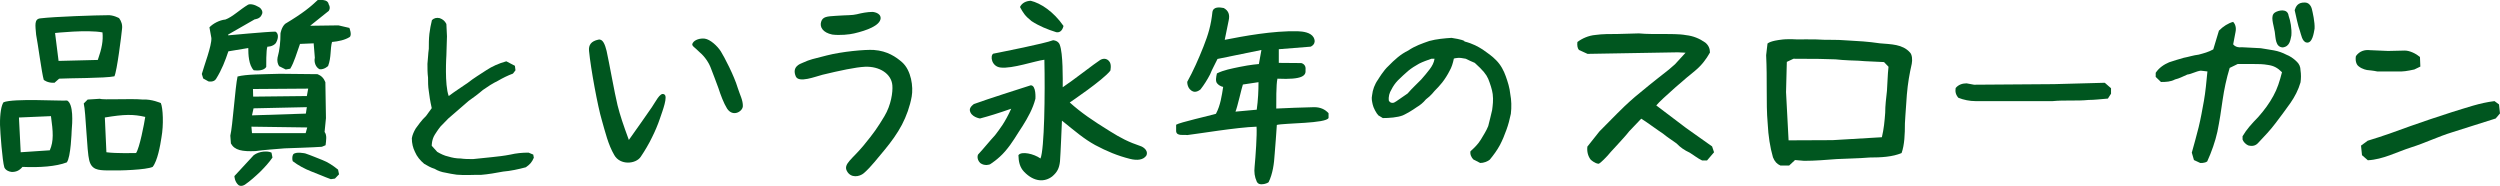
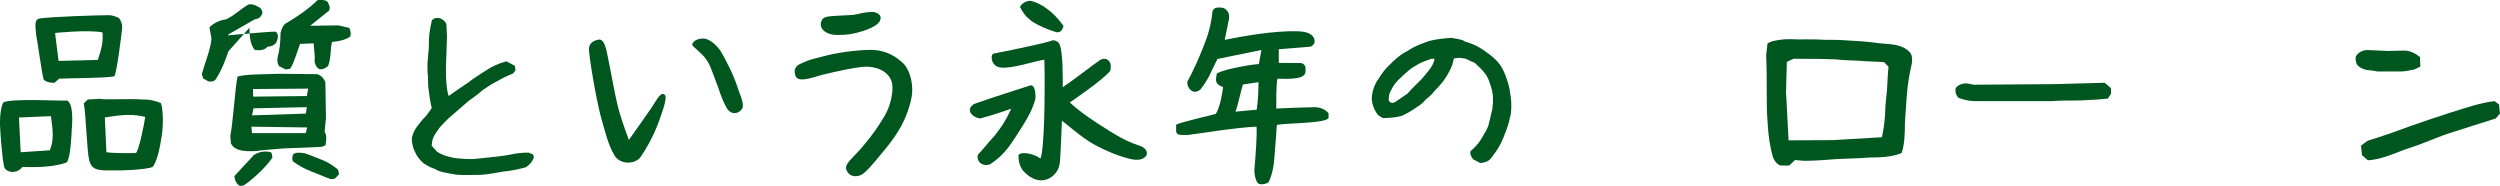
<svg xmlns="http://www.w3.org/2000/svg" version="1.1" id="レイヤー_1" x="0px" y="0px" viewBox="0 0 307.42 22.854" style="enable-background:new 0 0 307.42 22.854;" xml:space="preserve">
  <style type="text/css">
	.st0{fill:#00561F;}
</style>
  <g>
    <path class="st0" d="M0.53,20.57c-0.24-0.792-0.504-4.272-0.528-5.209   c-0.024-1.392,0.168-2.424,0.432-2.784c1.224-0.503,6.985-0.144,7.825-0.215   c0.792,0.456,0.648,2.664,0.552,3.768c0,0-0.096,3.216-0.6,3.84   c-1.32,0.505-3.312,0.648-5.448,0.553c-0.384,0.456-0.768,0.624-1.32,0.624   C0.674,21.049,0.53,20.57,0.53,20.57z M6.266,14.281l-3.936,0.168   l0.216,4.272l3.576-0.239C6.627,17.33,6.53,16.202,6.266,14.281z M5.379,9.817   C5.138,9.001,4.634,5.209,4.443,4.272c-0.096-1.151-0.264-1.944,0.528-2.016   c1.752-0.216,6.984-0.385,8.257-0.385c0.696-0.048,1.416,0.36,1.416,0.36   c0.288,0.384,0.432,0.84,0.36,1.345c-0.072,0.768-0.624,5.208-0.936,5.808   C12.963,9.625,8.427,9.602,7.275,9.673l-0.576,0.505   C5.835,10.226,5.379,9.817,5.379,9.817z M12.603,3.984   C10.755,3.625,6.771,4.057,6.771,4.057l0.432,3.433l4.824-0.12   C12.531,5.929,12.699,5.017,12.603,3.984z M10.971,19.706   c-0.288-1.056-0.408-5.904-0.672-6.984l0.48-0.48l1.512-0.096   c0.36,0.168,3.744-0.048,5.28,0.096c1.056-0.072,2.208,0.432,2.208,0.432   c0.264,0.624,0.36,2.664,0.072,4.248c-0.144,0.96-0.48,2.856-1.08,3.601   c-0.768,0.359-3.96,0.479-5.617,0.432C12.075,20.93,11.259,20.881,10.971,19.706   z M17.86,14.377c-1.44-0.336-2.568-0.336-4.968,0.071l0.192,4.272   c1.152,0.168,3.648,0.097,3.648,0.097C17.163,18.194,17.739,15.193,17.86,14.377   z" />
-     <path class="st0" d="M24.986,9.649l-0.168-0.553c0.264-0.983,1.224-3.456,1.176-4.416   l-0.24-1.32c0.432-0.456,1.224-0.888,1.968-0.96   c0.864-0.312,1.776-1.224,2.784-1.824c0.576-0.24,1.464,0.385,1.464,0.385   s0.48,0.407,0.216,0.84C31.995,2.328,31.322,2.377,31.322,2.377l-3.264,1.872   v0.096c0,0,4.849-0.456,5.809-0.456c0.312,0.145,0.48,0.672,0.048,1.416   c-0.384,0.456-1.032,0.433-1.032,0.433c-0.168,0.312-0.144,2.496-0.144,2.496   c-0.264,0.432-0.984,0.479-1.536,0.408c-0.625-0.648-0.672-1.944-0.672-2.736   L28.082,6.312c-0.384,1.152-0.816,2.28-1.512,3.385   c-0.264,0.456-0.936,0.312-0.936,0.312L24.986,9.649z M28.394,17.641   l-0.072-0.96c0.288-1.176,0.6-5.976,0.888-7.272   c1.08-0.288,2.976-0.264,5.232-0.336c1.536,0.023,3.096,0.023,4.608,0.048   c0.48,0.192,0.768,0.504,0.96,0.984l0.072,4.416l-0.168,1.704   c0.312,0.408,0.192,1.032,0.12,1.633l-0.456,0.191   c-0.864,0.072-4.561,0.192-4.561,0.192c-1.152,0.096-2.544,0.191-3.6,0.336   C29.786,18.65,28.85,18.482,28.394,17.641z M28.826,21.65l2.376-2.568   c0.672-0.504,1.728-0.552,2.184-0.312l0.12,0.601   c-0.408,0.6-0.937,1.176-1.488,1.729c-0.6,0.575-1.272,1.176-1.872,1.584   c0,0-0.408,0.312-0.792,0.096C28.826,22.346,28.826,21.65,28.826,21.65z    M37.779,15.673l-6.864-0.096l0.072,0.792h6.601L37.779,15.673z M31.178,13.321   l-0.192,0.864l6.625-0.216l0.12-0.792L31.178,13.321z M37.899,10.897   l-6.792,0.048l0.024,0.937l6.601-0.072L37.899,10.897z M34.323,8.137   c-0.192-0.288-0.264-0.672-0.192-1.056C34.395,6.121,34.491,5.137,34.491,4.104   c0,0,0.12-0.768,0.576-1.176C37.275,1.608,38.187,0.841,39.075,0h0.576   c0,0,0.696,0,0.768,0.528c0.288,0.48,0,0.816,0,0.816l-2.28,1.824l3.48-0.048   l1.344,0.312c0,0,0.36,0.888,0.024,1.128c-0.576,0.36-1.368,0.528-2.16,0.601   c-0.24,0.863-0.072,1.872-0.48,2.952c0,0-0.456,0.456-1.032,0.408   c-0.528-0.24-0.72-0.937-0.6-1.416l-0.144-1.776l-1.68,0.071   c-0.432,1.177-0.696,2.209-1.2,3.049l-0.552,0.096L34.323,8.137z    M38.259,21.074c-0.792-0.312-1.56-0.72-2.256-1.248c0,0-0.168-0.408,0.048-0.84   c0.312-0.385,1.488-0.12,1.488-0.12c0.72,0.24,1.488,0.576,2.112,0.815   c0.624,0.24,1.272,0.648,1.92,1.177l0.12,0.576l-0.504,0.527l-0.504,0.072   C39.819,21.722,39.099,21.385,38.259,21.074z" />
+     <path class="st0" d="M24.986,9.649l-0.168-0.553c0.264-0.983,1.224-3.456,1.176-4.416   l-0.24-1.32c0.432-0.456,1.224-0.888,1.968-0.96   c0.864-0.312,1.776-1.224,2.784-1.824c0.576-0.24,1.464,0.385,1.464,0.385   s0.48,0.407,0.216,0.84C31.995,2.328,31.322,2.377,31.322,2.377l-3.264,1.872   v0.096c0,0,4.849-0.456,5.809-0.456c0.312,0.145,0.48,0.672,0.048,1.416   c-0.384,0.456-1.032,0.433-1.032,0.433c-0.264,0.432-0.984,0.479-1.536,0.408c-0.625-0.648-0.672-1.944-0.672-2.736   L28.082,6.312c-0.384,1.152-0.816,2.28-1.512,3.385   c-0.264,0.456-0.936,0.312-0.936,0.312L24.986,9.649z M28.394,17.641   l-0.072-0.96c0.288-1.176,0.6-5.976,0.888-7.272   c1.08-0.288,2.976-0.264,5.232-0.336c1.536,0.023,3.096,0.023,4.608,0.048   c0.48,0.192,0.768,0.504,0.96,0.984l0.072,4.416l-0.168,1.704   c0.312,0.408,0.192,1.032,0.12,1.633l-0.456,0.191   c-0.864,0.072-4.561,0.192-4.561,0.192c-1.152,0.096-2.544,0.191-3.6,0.336   C29.786,18.65,28.85,18.482,28.394,17.641z M28.826,21.65l2.376-2.568   c0.672-0.504,1.728-0.552,2.184-0.312l0.12,0.601   c-0.408,0.6-0.937,1.176-1.488,1.729c-0.6,0.575-1.272,1.176-1.872,1.584   c0,0-0.408,0.312-0.792,0.096C28.826,22.346,28.826,21.65,28.826,21.65z    M37.779,15.673l-6.864-0.096l0.072,0.792h6.601L37.779,15.673z M31.178,13.321   l-0.192,0.864l6.625-0.216l0.12-0.792L31.178,13.321z M37.899,10.897   l-6.792,0.048l0.024,0.937l6.601-0.072L37.899,10.897z M34.323,8.137   c-0.192-0.288-0.264-0.672-0.192-1.056C34.395,6.121,34.491,5.137,34.491,4.104   c0,0,0.12-0.768,0.576-1.176C37.275,1.608,38.187,0.841,39.075,0h0.576   c0,0,0.696,0,0.768,0.528c0.288,0.48,0,0.816,0,0.816l-2.28,1.824l3.48-0.048   l1.344,0.312c0,0,0.36,0.888,0.024,1.128c-0.576,0.36-1.368,0.528-2.16,0.601   c-0.24,0.863-0.072,1.872-0.48,2.952c0,0-0.456,0.456-1.032,0.408   c-0.528-0.24-0.72-0.937-0.6-1.416l-0.144-1.776l-1.68,0.071   c-0.432,1.177-0.696,2.209-1.2,3.049l-0.552,0.096L34.323,8.137z    M38.259,21.074c-0.792-0.312-1.56-0.72-2.256-1.248c0,0-0.168-0.408,0.048-0.84   c0.312-0.385,1.488-0.12,1.488-0.12c0.72,0.24,1.488,0.576,2.112,0.815   c0.624,0.24,1.272,0.648,1.92,1.177l0.12,0.576l-0.504,0.527l-0.504,0.072   C39.819,21.722,39.099,21.385,38.259,21.074z" />
    <path class="st0" d="M54.818,21.242c-0.504-0.072-0.984-0.24-1.368-0.48   c-0.48-0.144-0.888-0.384-1.296-0.624c-0.48-0.407-0.888-0.888-1.128-1.464   c-0.24-0.479-0.384-1.032-0.384-1.68c0.072-0.408,0.24-0.792,0.48-1.2   c0.24-0.312,0.696-1.008,1.272-1.536l0.696-0.96   c-0.216-0.959-0.288-1.512-0.36-2.088c-0.096-0.552-0.096-1.128-0.096-1.68   C52.562,8.978,52.562,8.401,52.562,7.849c0.072-0.575,0.072-1.199,0.168-1.848   c0-0.576,0-1.2,0.072-1.849c0.072-0.552,0.168-1.128,0.312-1.68   c0.24-0.24,0.576-0.336,0.96-0.24c0.408,0.145,0.648,0.384,0.816,0.72   l0.072,1.513l-0.072,2.353c0,0-0.24,3.6,0.288,4.992   c0.72-0.552,1.561-1.08,2.353-1.632c0.72-0.576,1.536-1.057,2.256-1.536   c0.72-0.48,1.584-0.864,2.472-1.104l1.056,0.552l0.072,0.553l-0.312,0.407   C62.427,9.289,61.803,9.602,61.227,9.938c-0.648,0.312-1.272,0.72-1.848,1.128   c-0.552,0.479-1.2,0.96-1.752,1.343l-2.496,2.16l-0.96,0.984   c-0.336,0.408-0.72,1.032-0.72,1.032c-0.384,0.624-0.36,1.344-0.36,1.344   l0.672,0.744c0.408,0.24,0.888,0.48,1.368,0.576   c0.48,0.145,0.96,0.24,1.512,0.24c0.504,0.072,0.984,0.072,1.536,0.072   c0.72-0.072,1.536-0.168,2.328-0.24c0.72-0.072,1.536-0.168,2.256-0.312   c0.72-0.168,1.44-0.24,2.232-0.24l0.576,0.24l0.072,0.385   c-0.24,0.575-0.504,0.84-0.984,1.176c-0.888,0.24-1.896,0.456-2.784,0.528   c-0.888,0.168-1.848,0.336-2.736,0.407c-0.96-0.023-1.92,0.072-2.976-0.023   C55.683,21.41,55.203,21.337,54.818,21.242z" />
    <path class="st0" d="M75.53,19.057c-0.744-1.271-1.104-2.808-1.536-4.32   c-0.48-1.607-1.344-6.24-1.561-8.472c-0.072-0.72,0.24-1.2,1.152-1.392   c0.552-0.12,0.816,0.624,1.008,1.392c0.312,1.393,0.984,5.209,1.344,6.672   c0.336,1.32,0.672,2.304,1.392,4.272c1.032-1.416,2.136-3.049,2.833-4.032   c0.408-0.576,1.008-1.872,1.488-1.583c0.552,0.168-0.192,2.063-0.48,2.927   s-0.648,1.681-0.984,2.353c-0.36,0.768-0.936,1.728-1.392,2.4   C78.194,20.186,76.25,20.354,75.53,19.057z M89.403,13.345   c-0.408-0.648-0.792-1.68-1.056-2.496c-0.264-0.769-0.624-1.633-0.888-2.353   c-0.264-0.768-0.792-1.536-1.416-2.064c-0.624-0.647-1.08-0.792-0.864-1.128   c0.216-0.408,0.888-0.624,1.488-0.552c0.672,0.096,1.536,0.888,1.968,1.56   c0.408,0.648,1.632,2.977,2.088,4.513c0.264,0.84,0.648,1.513,0.624,2.232   C91.323,13.706,90.124,14.449,89.403,13.345z" />
    <path class="st0" d="M104.139,21.026c-0.456-0.864,0.648-1.44,2.04-3.12   c1.32-1.608,1.728-2.209,2.568-3.601c0.84-1.393,1.056-3,0.984-3.816   c-0.12-1.44-1.608-2.353-3.36-2.28c-1.128,0.048-3.144,0.48-5.232,0.984   c-0.864,0.216-2.928,1.056-3.288,0.191c-0.48-1.151,0.456-1.512,0.888-1.68   c0.888-0.408,1.249-0.456,2.929-0.888c1.872-0.48,4.728-0.744,5.784-0.673   c1.68,0.12,2.736,0.864,3.48,1.513c1.128,1.008,1.392,3.024,1.176,4.225   c-0.216,1.199-0.648,2.399-1.2,3.456c-0.552,1.056-1.32,2.112-2.112,3.072   c-0.888,1.032-1.632,2.064-2.568,2.88   C105.699,21.746,104.619,21.938,104.139,21.026z M100.97,2.688   c0.192-0.647,0.72-0.672,1.848-0.744c1.392-0.096,1.968-0.048,2.544-0.191   c0.576-0.145,1.296-0.288,1.944-0.288c0,0,1.008,0.071,0.984,0.792   c-0.072,0.888-1.704,1.488-3.24,1.848c-0.576,0.145-1.8,0.265-2.712,0.145   C101.186,4.009,100.778,3.337,100.97,2.688z" />
    <path class="st0" d="M120.53,20.042c-0.504-0.528-0.264-1.032-0.264-1.032   c0.696-0.744,1.417-1.656,2.088-2.376c0.576-0.768,1.2-1.512,1.992-3.265   c-1.584,0.553-2.736,0.912-3.84,1.2c0,0-1.128-0.168-1.248-1.008   c-0.048-0.408,0.504-0.768,0.504-0.768c1.776-0.648,5.497-1.824,6.985-2.304   c0.696,0,0.576,1.656,0.576,1.656c-0.312,1.223-0.936,2.328-1.584,3.36   c-0.744,1.104-1.224,2.04-2.136,3.096c-0.84,0.984-1.872,1.608-1.872,1.608   S121.106,20.474,120.53,20.042z M125.93,21.122   c-0.552-0.576-0.672-1.271-0.696-2.04c0.36-0.528,1.92-0.168,2.712,0.408   c0.48-1.104,0.576-7.968,0.48-12.145c-1.152,0.145-3.96,1.128-5.377,0.96   c-1.128-0.119-1.32-1.439-0.912-1.704c1.296-0.264,6.216-1.224,7.369-1.656   c0.696,0.072,0.816,0.576,0.816,0.576c0.408,1.057,0.36,4.201,0.36,5.209   c1.368-0.912,3.96-2.952,4.584-3.337c0,0,0.648-0.456,1.128,0.145   c0.336,0.36,0.144,1.152,0.144,1.152c-0.888,1.151-4.992,3.912-4.992,3.912   c1.416,1.272,2.832,2.232,4.968,3.552c1.272,0.793,2.208,1.297,3.84,1.849   c0,0,0.912,0.384,0.624,1.104c-0.36,0.575-1.152,0.647-2.016,0.432   c-1.536-0.384-2.856-0.937-4.296-1.704c-1.392-0.769-2.376-1.632-4.08-3   c0,0-0.168,4.152-0.24,5.017c-0.096,0.84-0.336,1.319-0.96,1.848   C128.475,22.394,127.178,22.417,125.93,21.122z M126.842,2.593   c-0.816-0.648-1.032-1.032-1.416-1.729c0.24-0.504,0.744-0.744,1.32-0.768   c1.2,0.288,2.784,1.296,4.032,3.096c-0.144,0.601-0.48,0.841-0.888,0.769   C128.811,3.625,127.755,3.192,126.842,2.593z" />
    <path class="st0" d="M154.539,22.322c-0.264-0.576-0.336-1.152-0.264-1.8   c0.12-1.272,0.312-3.961,0.24-4.944c-2.4,0.071-7.272,0.888-8.521,1.031   c-0.408-0.071-1.32,0.169-1.368-0.479v-0.792   c0.432-0.288,4.104-1.104,4.896-1.345c0.552-1.031,0.72-2.231,0.888-3.311   c0,0-0.408-0.048-0.72-0.408c-0.264-0.265-0.144-0.816-0.048-1.248   c0.888-0.433,1.752-0.576,2.76-0.792c1.392-0.288,2.4-0.36,2.4-0.36   l0.312-1.729l-5.4,1.104c-0.288,0.624-0.672,1.272-0.912,1.896   c-0.336,0.647-0.744,1.296-1.176,1.848c0,0-0.456,0.408-0.888,0.265   c-0.792-0.288-0.744-1.2-0.744-1.2c0.744-1.345,1.392-2.809,1.992-4.32   c0.6-1.513,0.936-2.665,1.104-4.272c0.12-0.673,0.888-0.576,1.392-0.48   c0.6,0.336,0.768,0.84,0.6,1.561l-0.48,2.352   c2.328-0.456,5.904-1.128,8.977-1.056c0.672,0.023,1.584,0.144,1.944,0.744   c0.456,0.84-0.36,1.152-0.36,1.152l-3.912,0.312v1.681l2.76,0.023   c0,0,0.624,0.12,0.528,0.84c0.072,0.696-0.336,1.225-3.456,1.08   c-0.168,0.696-0.144,2.976-0.144,3.672l2.256-0.096l2.399-0.072   c0.744,0,1.32,0.24,1.776,0.744v0.576c-0.264,0.695-5.4,0.624-6.36,0.863   c-0.072,1.152-0.168,2.353-0.264,3.553c-0.072,1.224-0.24,2.448-0.744,3.48   c0,0-0.24,0.24-0.864,0.264C154.659,22.682,154.539,22.322,154.539,22.322z    M154.755,10.105l-1.92,0.288c-0.144,0.384-0.672,2.784-0.912,3.335l2.616-0.24   C154.707,12.266,154.755,11.138,154.755,10.105z" />
    <path class="st0" d="M181.179,19.61c-0.24-0.24-0.432-0.624-0.359-1.009   c0.432-0.384,0.936-0.863,1.296-1.464c0.336-0.576,0.647-1.032,0.888-1.632   c0.168-0.601,0.312-1.296,0.48-1.969c0.071-0.552,0.168-1.223,0.071-1.967   c-0.071-0.552-0.312-1.272-0.552-1.872c-0.24-0.552-0.624-1.032-1.656-1.968   c-0.384-0.145-0.696-0.312-1.104-0.505c-0.407-0.071-0.768-0.168-1.248-0.071   l-0.216,0.048c-0.12,0.6-0.288,1.104-0.528,1.512   c-0.239,0.48-0.575,1.009-0.912,1.44c-0.287,0.36-0.624,0.72-0.936,1.032   c0,0-0.456,0.6-1.057,1.032c-0.359,0.431-0.72,0.719-1.128,0.959   c-0.576,0.408-1.151,0.744-1.704,1.008c-0.647,0.264-1.728,0.336-2.472,0.336   l-0.553-0.336c-0.239-0.24-0.624-0.96-0.695-1.344   c-0.072-0.36-0.168-0.696-0.072-1.127c0.072-0.673,0.312-1.345,0.744-1.944   c0,0,0.672-1.128,1.271-1.656c0.721-0.744,1.513-1.464,2.425-1.896   c0.84-0.576,1.704-0.864,2.592-1.176c0.864-0.24,1.944-0.336,2.736-0.384   c1.152,0.168,1.752,0.384,1.561,0.432c1.104,0.288,1.704,0.648,2.28,1.008   c0.552,0.384,1.176,0.816,1.656,1.32c0.576,0.576,0.936,1.296,1.176,1.968   c0.24,0.673,0.48,1.417,0.552,2.185c0.145,0.744,0.169,1.583,0.072,2.423   c-0.144,0.696-0.312,1.345-0.552,1.992c-0.24,0.673-0.48,1.248-0.792,1.849   c-0.336,0.624-0.769,1.224-1.248,1.8c-0.312,0.24-0.744,0.408-1.177,0.408   L181.179,19.61z M173.09,11.497c0.528-0.624,1.272-1.296,1.681-1.728   c0.384-0.433,0.72-0.841,1.031-1.248c0.312-0.408,0.528-0.816,0.601-1.297h-0.384   c-0.553,0.192-1.032,0.36-1.513,0.601c-0.479,0.264-0.936,0.552-1.344,0.888   c-0.384,0.336-0.864,0.769-1.272,1.177c-0.336,0.359-0.576,0.695-0.792,1.128   c-0.24,0.384-0.384,0.864-0.312,1.368c0.144,0.239,0.336,0.311,0.624,0.239   l0.288-0.168L173.09,11.497z" />
-     <path class="st0" d="M207.772,18.769c-0.624-0.287-1.152-0.647-1.608-1.128   c-0.601-0.432-1.2-0.815-1.656-1.2c-0.6-0.384-2.256-1.607-2.688-1.848   l-1.488,1.56c-0.6,0.793-2.448,2.688-2.664,3.001c0,0-0.815,0.888-1.08,0.983   c-0.479-0.023-0.983-0.504-0.983-0.504c-0.337-0.432-0.48-1.008-0.408-1.607   l1.488-1.873c1.487-1.512,3.023-3.072,3.768-3.72   c0.792-0.719,1.561-1.295,2.353-1.968c0.744-0.575,1.296-1.056,2.424-1.92   l0.744-0.647l1.297-1.417l-0.961-0.048L195.218,6.625l-1.056-0.48   c-0.192-0.216-0.24-0.575-0.192-0.983c0.576-0.433,1.368-0.792,2.208-0.864   c0.841-0.12,1.801-0.12,2.761-0.12c0.888,0,1.8-0.072,2.592-0.072   c0.984,0.097,2.04,0.072,2.977,0.072c0.888,0.024,1.896-0.024,2.832,0.144   c0.864,0.097,1.633,0.408,2.353,0.912c0.408,0.337,0.576,0.744,0.576,1.225   c-0.456,0.816-1.008,1.56-1.849,2.256c-0.864,0.672-4.08,3.433-4.752,4.249   l3.648,2.76l3.216,2.28l0.24,0.72l-0.864,1.009h-0.6   C208.779,19.49,208.251,19.057,207.772,18.769z" />
    <path class="st0" d="M218.018,19.345c-0.359-1.248-0.575-2.64-0.647-4.128   c-0.12-1.344-0.12-2.712-0.12-4.2c0-1.368,0-2.736-0.072-4.225l0.168-1.44   c0.408-0.336,1.561-0.456,1.561-0.456c0.864-0.144,2.112-0.048,2.112-0.048   c0.6,0,1.464-0.023,2.28,0c1.344,0.096,2.448,0,3.792,0.12   c1.368,0.072,2.641,0.145,4.08,0.36c1.368,0.12,2.784,0.096,3.696,1.128   c0.265,0.264,0.312,0.912,0.216,1.392c-0.288,1.272-0.479,2.377-0.6,3.769   c-0.168,2.232-0.24,3.552-0.24,3.552c0,1.296-0.048,2.64-0.408,3.648   c-1.104,0.479-2.544,0.552-3.936,0.552c-1.393,0.12-2.761,0.12-4.033,0.192   c-1.296,0.096-2.64,0.216-4.008,0.216l-1.128-0.097l-0.721,0.673h-1.08   C218.498,20.162,218.235,19.874,218.018,19.345z M231.819,13.874   c0-0.889,0.12-1.848,0.216-2.712c0.072-0.912,0.072-1.896,0.192-2.952   l-0.553-0.576c-1.08-0.071-2.088-0.071-3.144-0.168c0,0-1.872-0.048-2.833-0.168   c-1.151-0.048-2.472-0.072-5.16-0.072L219.722,7.609l-0.096,3.72l0.312,5.928   l5.424-0.024l6.049-0.359C231.652,15.866,231.747,14.881,231.819,13.874z" />
    <path class="st0" d="M240.818,12.025c-0.336-0.384-0.407-0.768-0.336-1.2   c0.336-0.408,0.816-0.576,1.345-0.576l0.912,0.168l9.841-0.071l6.24-0.168   l0.769,0.672v0.672l-0.385,0.6c-0.936,0.072-1.656,0.168-2.376,0.168   c-0.72,0.072-1.44,0.072-2.16,0.072c-0.816,0-1.536,0-2.256,0.072h-9.481   C242.21,12.433,241.49,12.289,240.818,12.025z" />
-     <path class="st0" d="M269.786,19.681l-0.264-0.912c0.288-1.056,0.576-2.04,0.84-3.12   s0.456-2.184,0.648-3.24c0.191-1.055,0.312-2.375,0.432-3.624l-0.816-0.096   c-0.575,0.071-1.104,0.407-1.655,0.479c-0.553,0.24-0.984,0.48-1.513,0.601   c-0.528,0.288-1.104,0.312-1.729,0.312l-0.647-0.624V8.953   c0.408-0.624,1.032-1.032,1.656-1.296c0.624-0.192,1.151-0.384,1.8-0.552   c0.552-0.097,1.176-0.312,1.824-0.385c0.624-0.168,1.2-0.312,1.8-0.647   l0.696-2.305c0.528-0.528,1.128-0.912,1.752-1.08   c0.24,0.264,0.408,0.672,0.288,1.248l-0.288,1.513c0,0,0.288,0.456,1.057,0.359   l2.328,0.12c0.552,0.072,1.08,0.192,1.608,0.265   c0.552,0.096,1.08,0.287,1.536,0.527c0.432,0.168,0.863,0.433,1.319,0.889   c0.265,0.264,0.433,0.6,0.433,1.056c0.072,0.432,0.072,0.984,0,1.464   c-0.265,0.912-0.696,1.753-1.248,2.544c-0.648,0.888-1.2,1.68-1.824,2.472   c-0.624,0.84-1.368,1.608-2.112,2.4c-0.312,0.36-0.696,0.48-1.248,0.336   c-0.312-0.144-0.576-0.408-0.696-0.72V16.753   c0.504-0.864,1.152-1.561,1.92-2.353c0.769-0.864,1.393-1.728,1.872-2.616   c0.48-0.864,0.769-1.776,1.057-2.904c-0.552-0.552-1.032-0.792-1.681-0.888   c-0.672-0.12-1.199-0.12-1.848-0.12s-1.296,0-1.92,0l-0.984,0.48   c-0.408,1.344-0.672,2.616-0.864,3.912c-0.168,1.248-0.384,2.639-0.647,3.936   c-0.265,1.2-0.721,2.496-1.249,3.648c-0.312,0.239-0.863,0.191-0.863,0.191   L269.786,19.681z M279.723,3.913c-0.144-0.937-0.6-1.969,0.024-2.377   c0.408-0.264,1.561-0.552,1.681,0.408c0.216,0.601,0.407,1.561,0.336,2.425   c-0.12,0.527-0.168,1.344-1.057,1.464C279.795,5.785,279.843,4.705,279.723,3.913z    M282.819,3.816c-0.264-0.72-0.456-1.752-0.648-2.568   c0.145-0.456,0.385-0.983,1.297-0.936c0.647,0.023,0.815,0.792,0.815,0.792   c0.097,0.384,0.385,1.632,0.336,2.424c-0.096,0.528-0.264,1.824-0.983,1.704   C283.083,5.137,282.964,4.225,282.819,3.816z" />
    <path class="st0" d="M291.122,8.617c0,0-0.624-0.072-1.104-0.48   c-0.312-0.239-0.407-0.792-0.312-1.248c0.456-0.624,1.08-0.792,1.728-0.72   l2.232,0.096l2.04-0.048c0.624,0,1.393,0.384,1.872,0.792l0.049,1.177   l-0.744,0.359c0,0-1.057,0.24-1.536,0.24c0,0-0.696,0-1.513,0   c-0.552,0-1.512,0-1.512,0C291.914,8.689,291.122,8.617,291.122,8.617z    M290.45,19.082l-0.12-1.176l0.816-0.601c1.824-0.552,3.576-1.176,5.256-1.8   c1.608-0.576,3.288-1.128,5.064-1.704c1.824-0.552,3.456-1.152,5.28-1.368   l0.553,0.408l0.12,1.104l-0.528,0.624c-1.801,0.553-3.505,1.128-5.305,1.681   c-1.8,0.552-3.336,1.32-5.089,1.872c-1.8,0.576-3.456,1.488-5.328,1.584   L290.45,19.082z" />
  </g>
</svg>